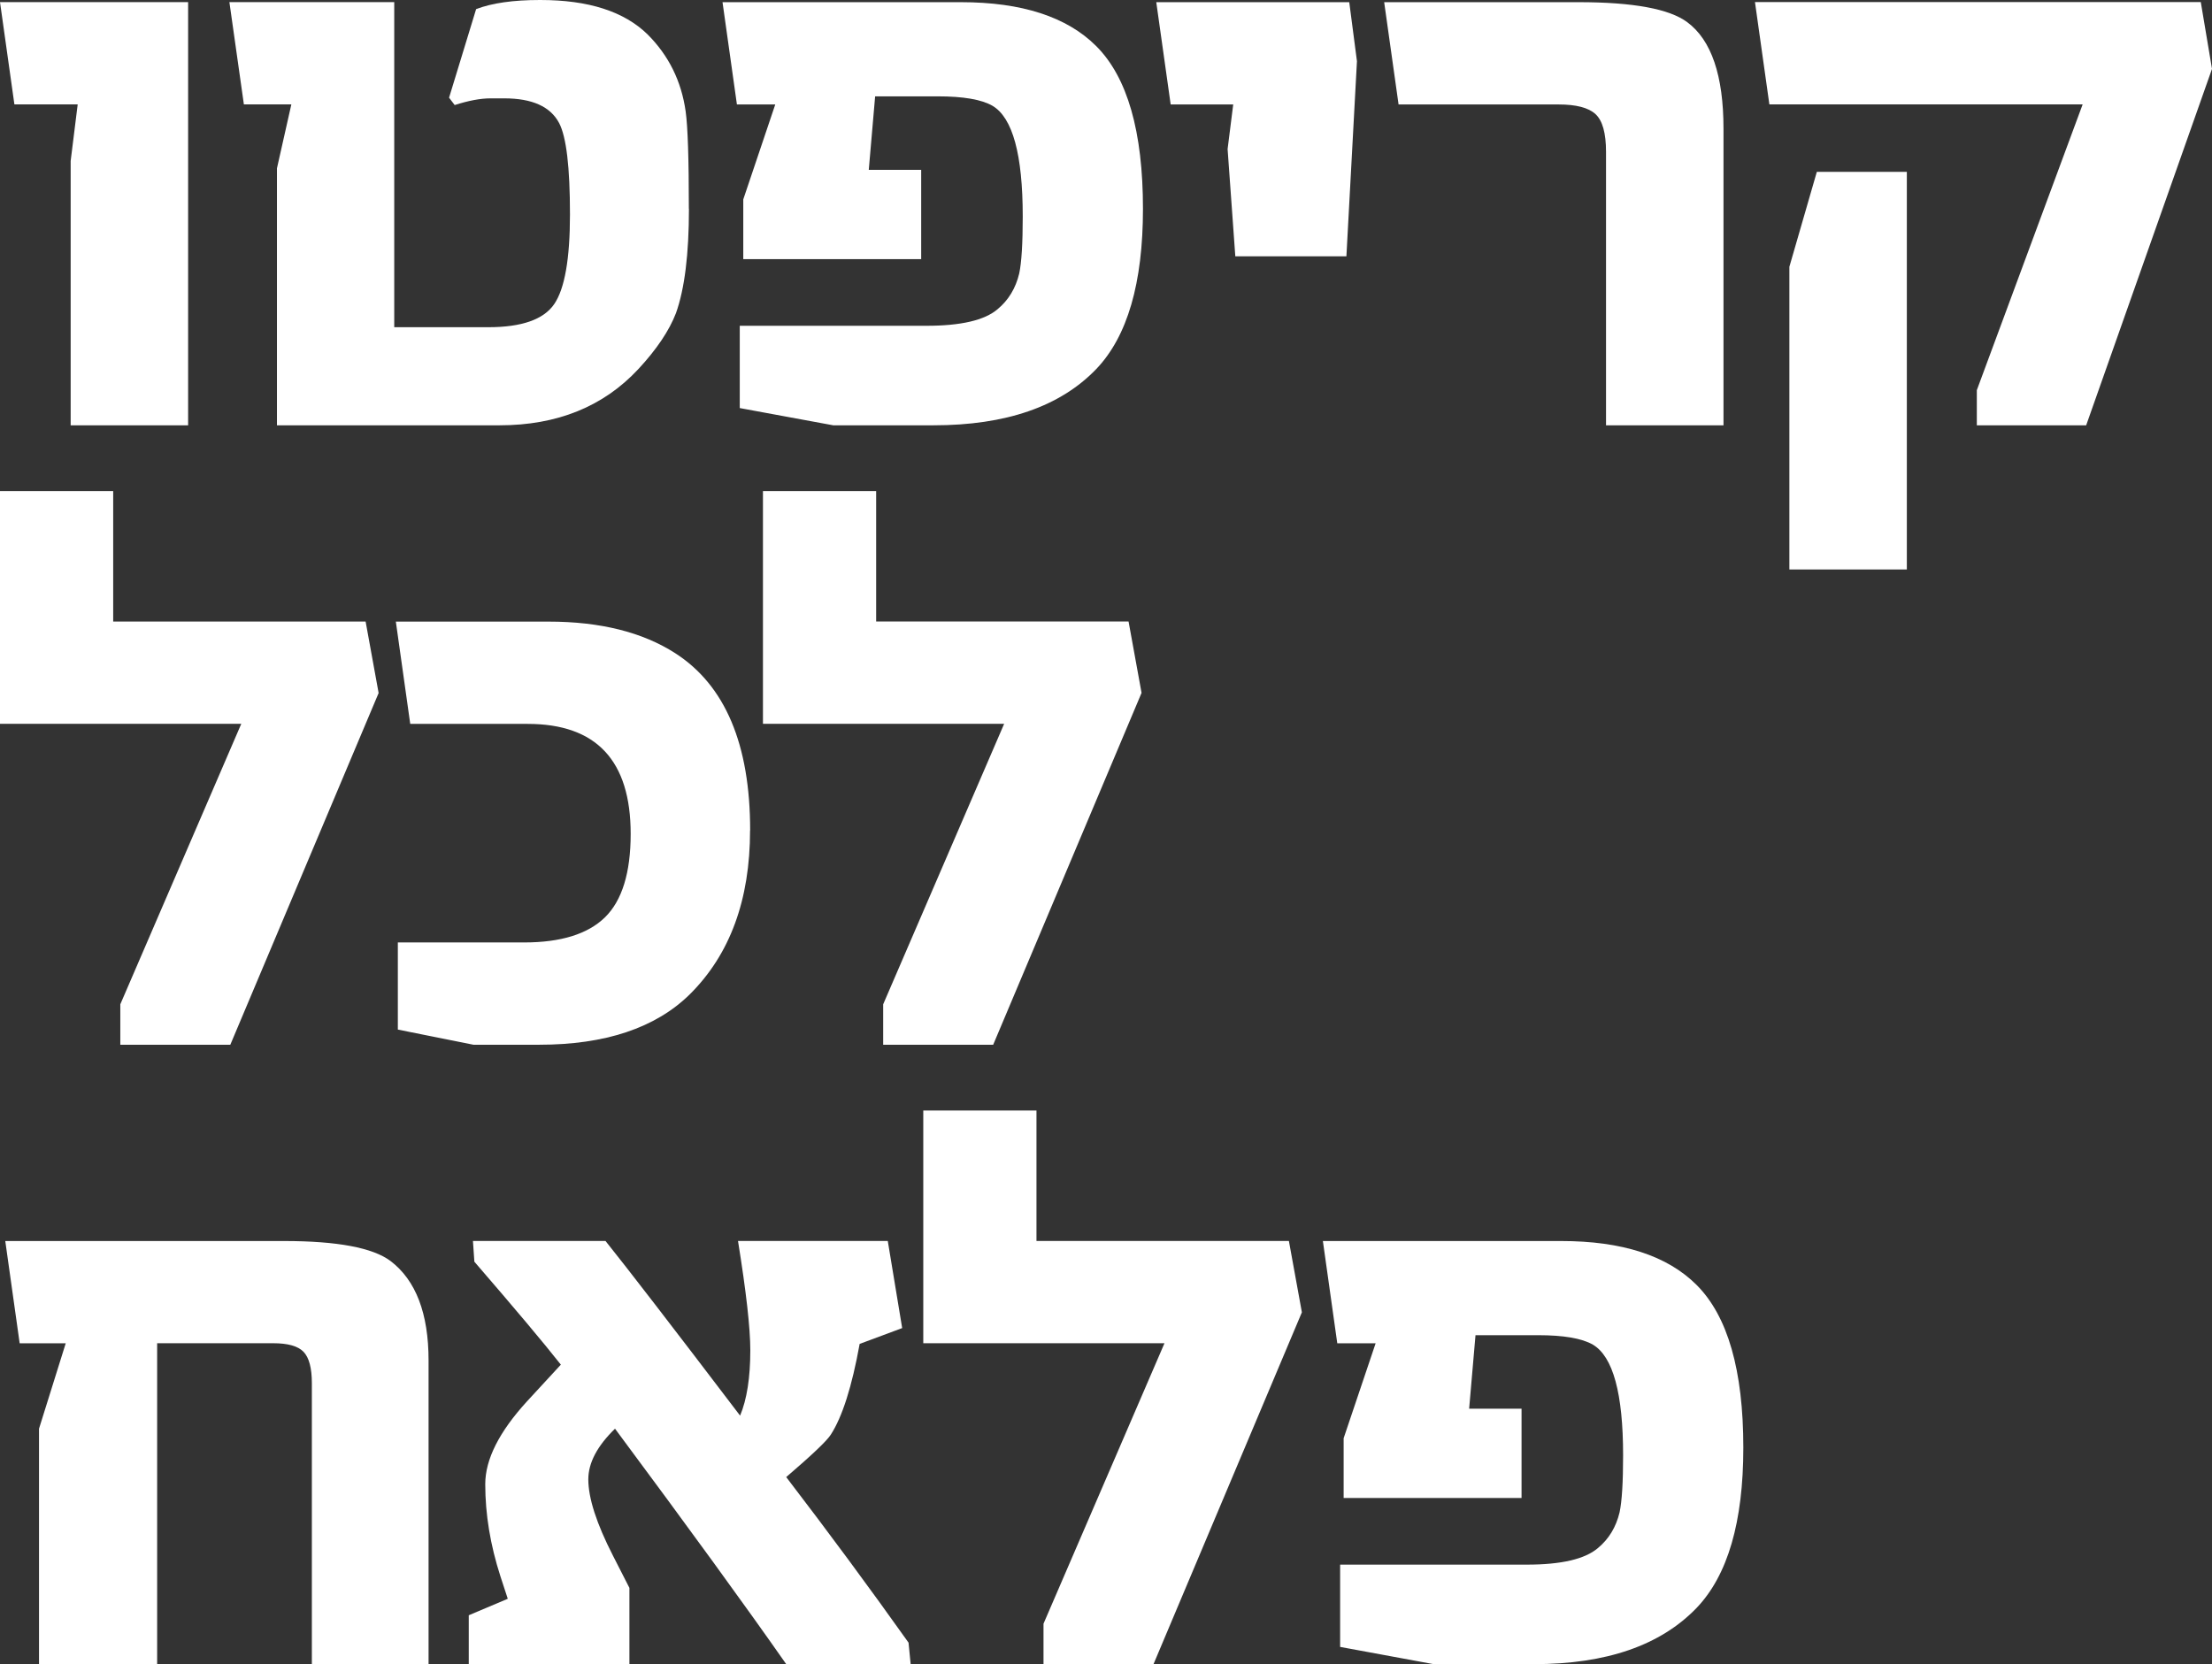
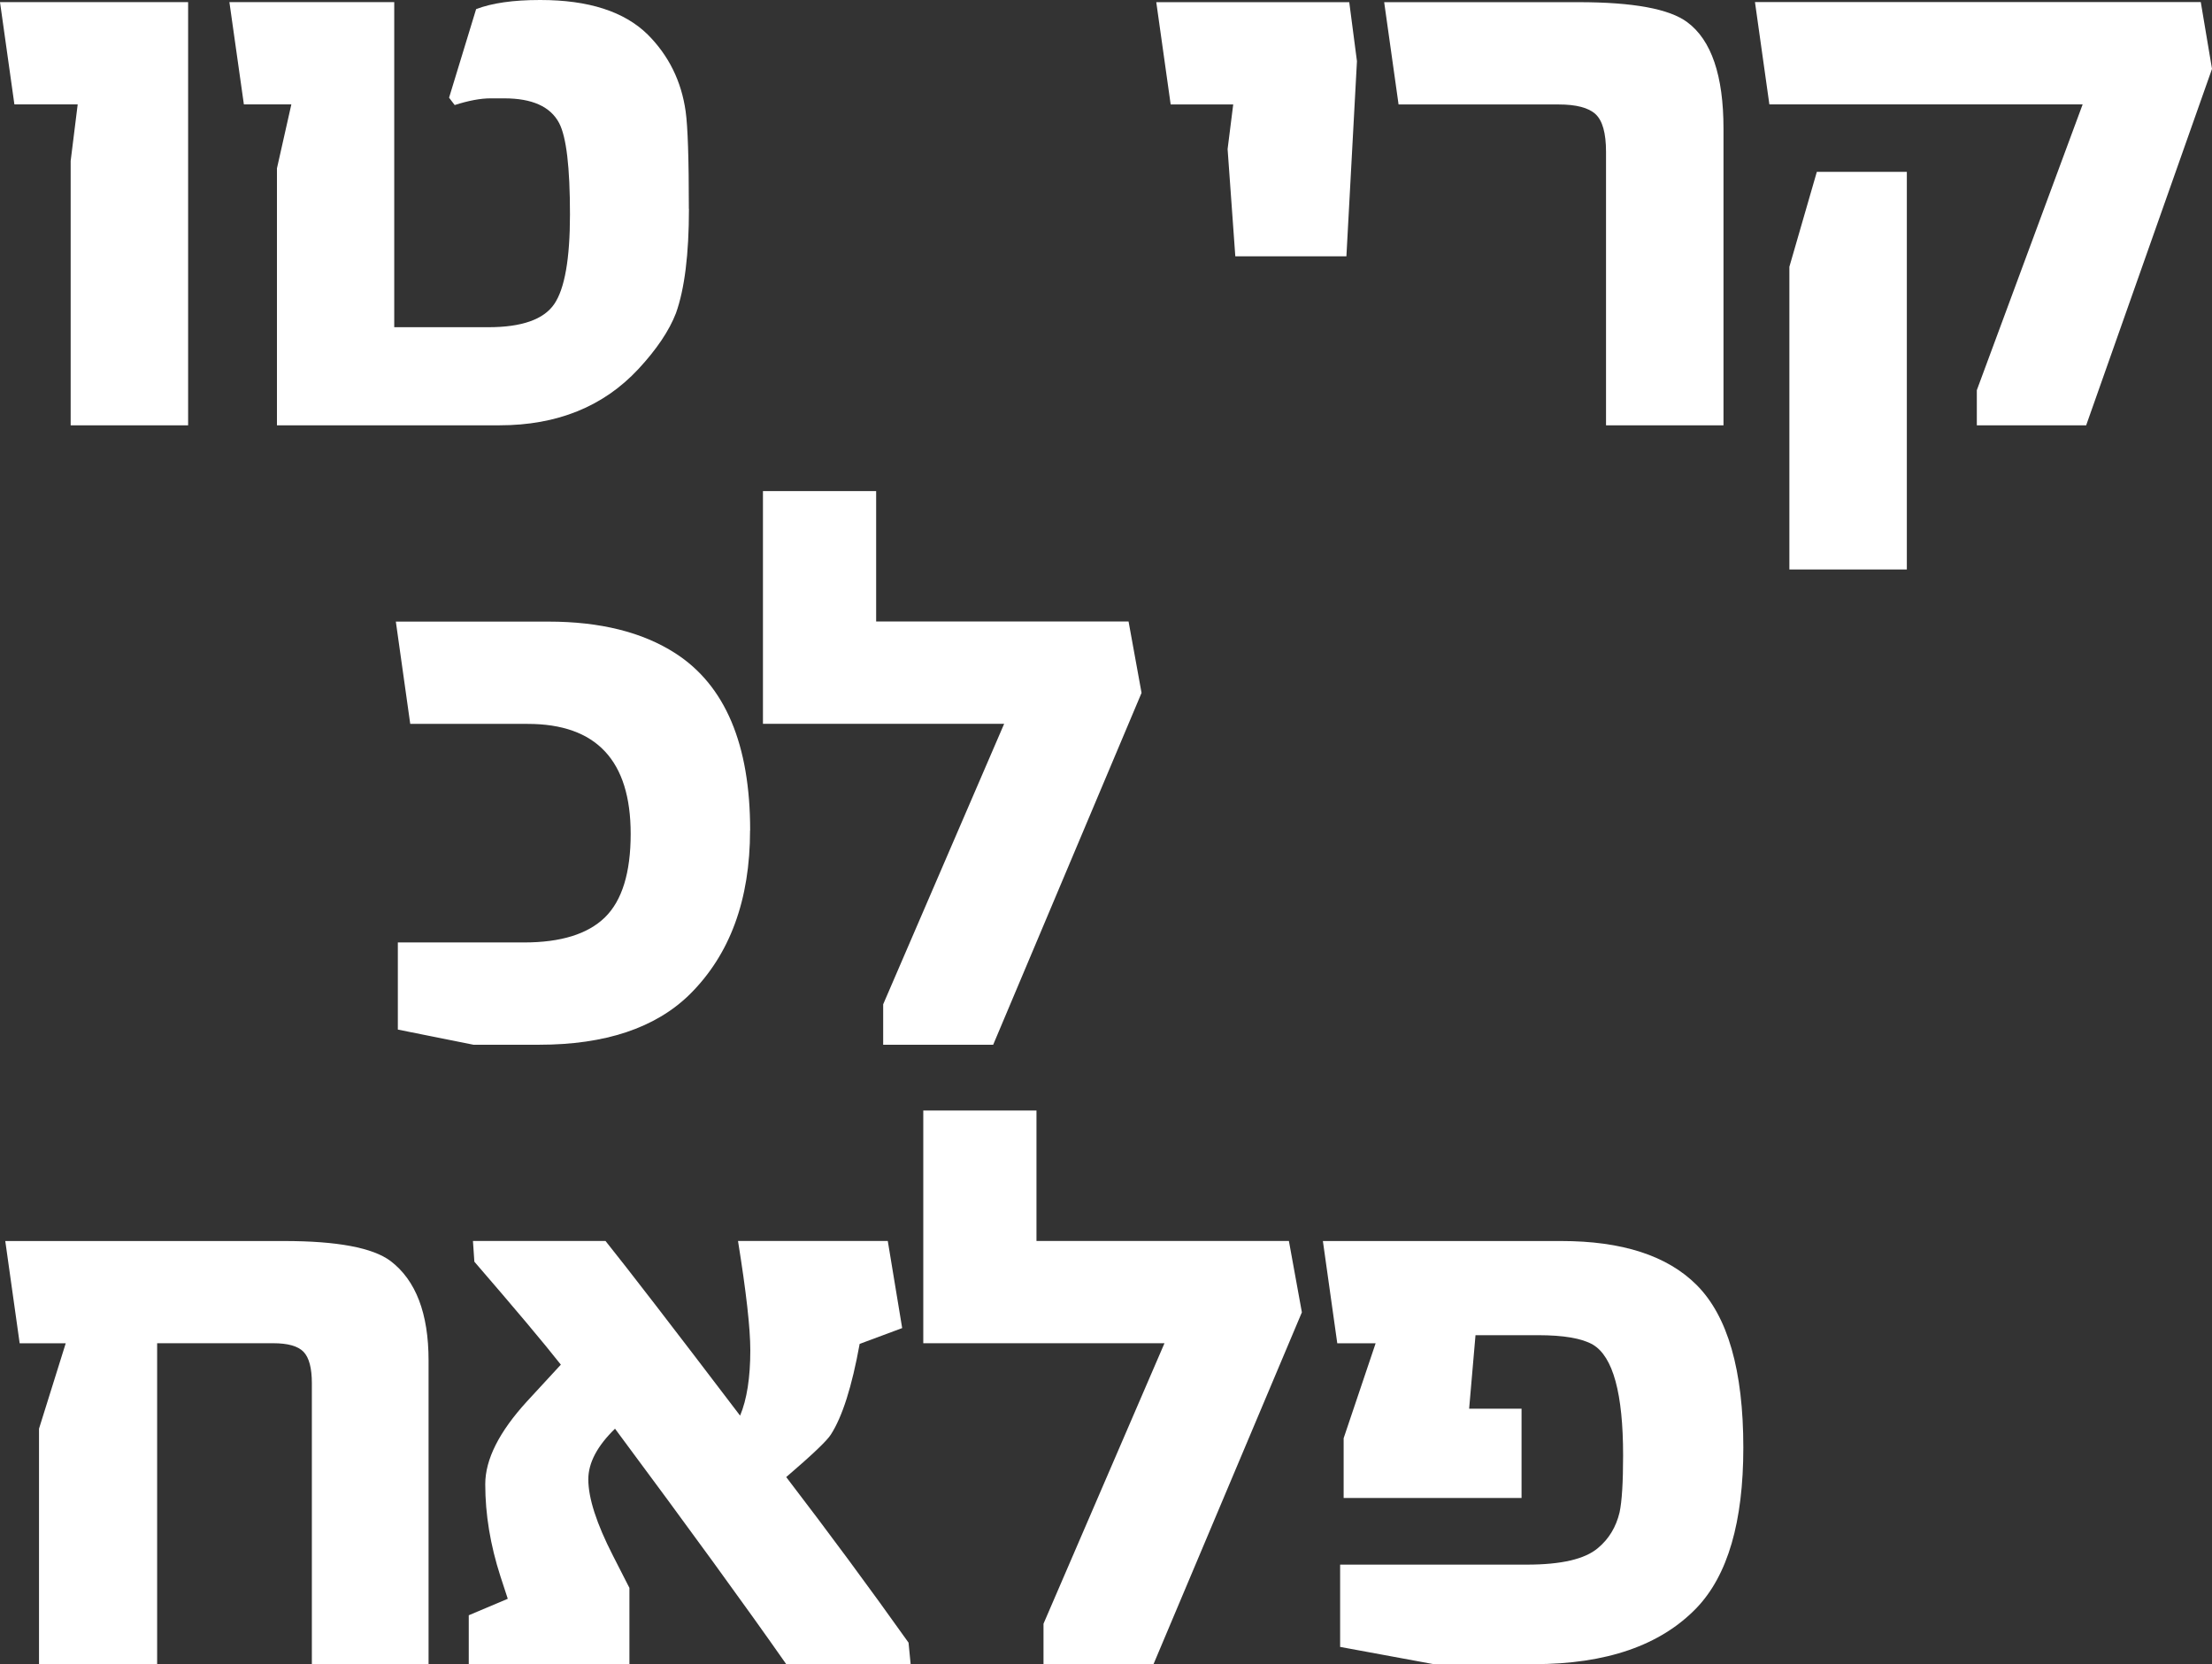
<svg xmlns="http://www.w3.org/2000/svg" id="Layer_2" data-name="Layer 2" viewBox="0 0 264.21 198.81">
  <rect x="0" y="0" width="264.21" height="198.81" fill="#333333" stroke="none" />
  <defs>
    <style>
      .cls-1 {
        fill: #fff;
      }
    </style>
  </defs>
  <g id="Layer_1-2" data-name="Layer 1">
    <g>
      <path class="cls-1" d="M22.47,50.81h-14.03v-31.58l.84-6.76H1.72L0,.25h22.47v50.56Z" />
      <path class="cls-1" d="M82.29,24.94c0,5.43-.52,9.59-1.55,12.47-.81,2.1-2.31,4.33-4.49,6.68-4.17,4.48-9.7,6.72-16.59,6.72h-26.58v-30.7l1.72-7.64h-5.67L27.4.25h19.69v38.84h11.25c3.97,0,6.59-.92,7.85-2.75,1.26-1.83,1.89-5.41,1.89-10.73,0-5.63-.43-9.27-1.3-10.92-1.04-1.96-3.22-2.94-6.55-2.94h-1.64c-1.2,0-2.63.27-4.28.8l-.67-.88,3.23-10.58c1.9-.73,4.44-1.09,7.6-1.09h.08c5.74,0,10.01,1.37,12.81,4.12,2.52,2.52,4.03,5.58,4.54,9.2.25,1.79.38,5.67.38,11.63Z" />
-       <path class="cls-1" d="M136.52,24.94c0,8.88-1.86,15.26-5.58,19.15-4.31,4.48-10.79,6.72-19.44,6.72h-11.97l-11.17-2.06v-9.83h22.3c4.12,0,6.94-.66,8.48-1.97,1.32-1.09,2.18-2.52,2.6-4.28.28-1.32.42-3.58.42-6.8,0-7.39-1.2-11.8-3.61-13.23-1.32-.76-3.5-1.13-6.55-1.13h-7.47l-.76,8.78h6.26v10.67h-21.25v-7.14l3.82-11.34h-4.58l-1.72-12.22h28.47c7.28,0,12.67,1.75,16.17,5.25,3.72,3.72,5.58,10.2,5.58,19.44Z" />
-       <path class="cls-1" d="M162.08,7.31l-1.26,23.31h-13.27l-.92-12.81.67-5.33h-7.47l-1.72-12.22h23.05l.92,7.05Z" />
+       <path class="cls-1" d="M162.08,7.31l-1.26,23.31h-13.27l-.92-12.81.67-5.33h-7.47l-1.72-12.22h23.05l.92,7.05" />
      <path class="cls-1" d="M205.86,50.81h-14.03V18.14c0-2.24-.42-3.74-1.26-4.51-.84-.77-2.31-1.15-4.41-1.15h-19.11l-1.72-12.22h23.22c6.52,0,10.85.8,12.98,2.39,2.88,2.13,4.33,6.37,4.33,12.72v35.44Z" />
      <path class="cls-1" d="M264.21,8.23l-15.03,42.58h-13.06v-4.2l12.64-34.14h-37.42l-1.72-12.22h53.25l1.34,7.98ZM227.76,68.03h-14.03V31.87l3.28-11.34h10.75v47.49Z" />
-       <path class="cls-1" d="M45.23,82.78l-17.72,42.03h-13.14v-4.83l14.45-33.51H0v-27.8h13.52v15.58h30.15l1.55,8.52Z" />
      <path class="cls-1" d="M89.59,99.2c0,8.31-2.41,14.85-7.22,19.61-4.09,4-10.08,6-17.97,6h-7.85l-9.03-1.81v-10.41h15.08c4.39,0,7.61-1,9.66-3,2.04-2,3.07-5.33,3.07-9.97,0-8.76-4.1-13.14-12.3-13.14h-14.03l-1.72-12.22h18.22c6.19,0,11.24,1.26,15.16,3.78,5.96,3.84,8.94,10.89,8.94,21.16Z" />
      <path class="cls-1" d="M136.35,82.78l-17.72,42.03h-13.14v-4.83l14.45-33.51h-28.81v-27.8h13.52v15.58h30.15l1.55,8.52Z" />
      <path class="cls-1" d="M51.19,198.81h-13.94v-33.55c0-1.82-.33-3.07-.99-3.76-.66-.69-1.87-1.03-3.63-1.03h-13.86v38.34H4.66v-28.13l3.19-10.2H2.35l-1.72-12.22h33.3c6.35,0,10.6.8,12.72,2.39,3.02,2.3,4.54,6.26,4.54,11.88v36.28Z" />
      <path class="cls-1" d="M108.78,198.81h-14.87c-4.82-6.89-11.63-16.26-20.45-28.13-2.13,2.07-3.19,4.09-3.19,6.05,0,2.24.98,5.28,2.94,9.11l1.97,3.86v9.11h-19.19v-5.84l4.66-1.97-.88-2.69c-1.2-3.72-1.81-7.39-1.81-11,0-2.97,1.67-6.27,5-9.91l4.03-4.37c-2.07-2.63-5.52-6.73-10.33-12.3l-.17-2.48h15.83c2.63,3.28,7.99,10.23,16.08,20.87.81-1.93,1.22-4.54,1.22-7.81,0-2.63-.49-6.98-1.47-13.06h17.89l1.72,10.41-5.08,1.89c-.92,5.1-2.07,8.71-3.44,10.83-.45.73-2.23,2.42-5.33,5.08,5.04,6.58,9.91,13.17,14.61,19.78l.25,2.56Z" />
      <path class="cls-1" d="M155.5,156.78l-17.72,42.03h-13.14v-4.83l14.45-33.51h-28.81v-27.8h13.52v15.58h30.15l1.55,8.52Z" />
      <path class="cls-1" d="M208.23,172.94c0,8.88-1.86,15.26-5.58,19.15-4.31,4.48-10.79,6.72-19.44,6.72h-11.97l-11.17-2.06v-9.83h22.3c4.12,0,6.94-.66,8.48-1.97,1.32-1.09,2.18-2.52,2.6-4.28.28-1.32.42-3.58.42-6.8,0-7.39-1.2-11.8-3.61-13.23-1.32-.76-3.5-1.13-6.55-1.13h-7.47l-.76,8.78h6.26v10.67h-21.25v-7.14l3.82-11.34h-4.58l-1.72-12.22h28.47c7.28,0,12.67,1.75,16.17,5.25,3.72,3.72,5.58,10.2,5.58,19.44Z" />
    </g>
  </g>
</svg>